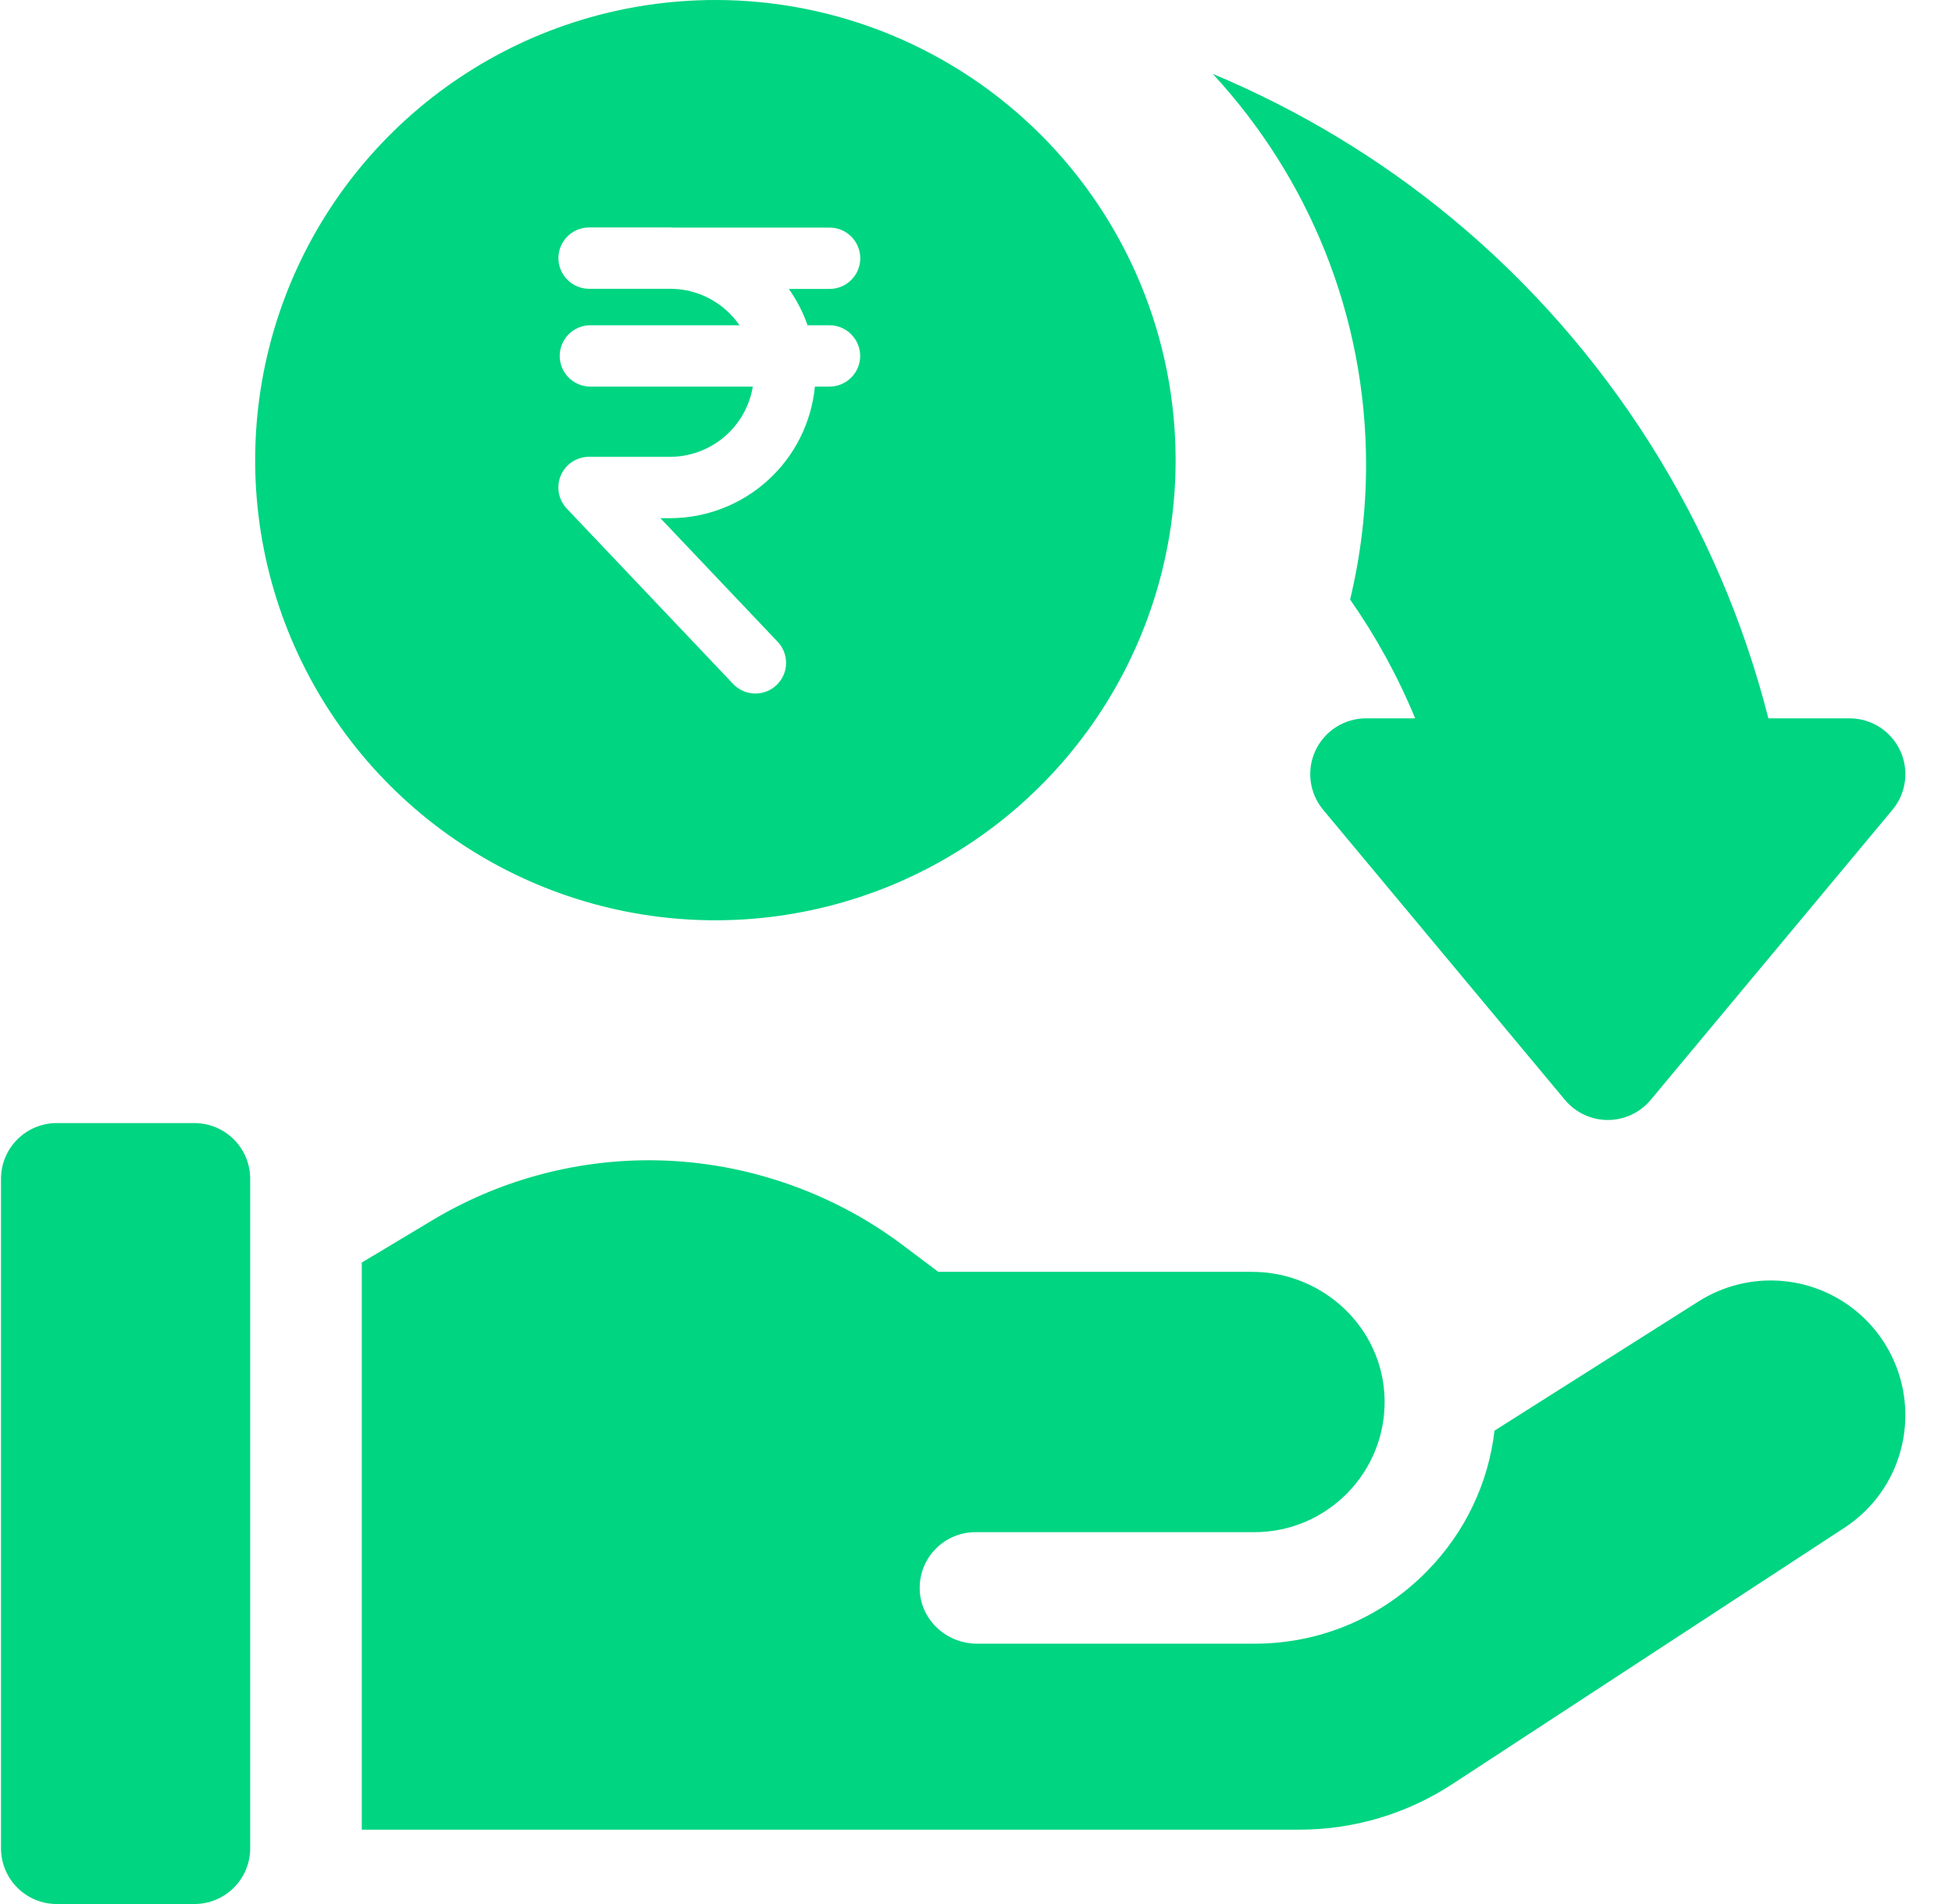
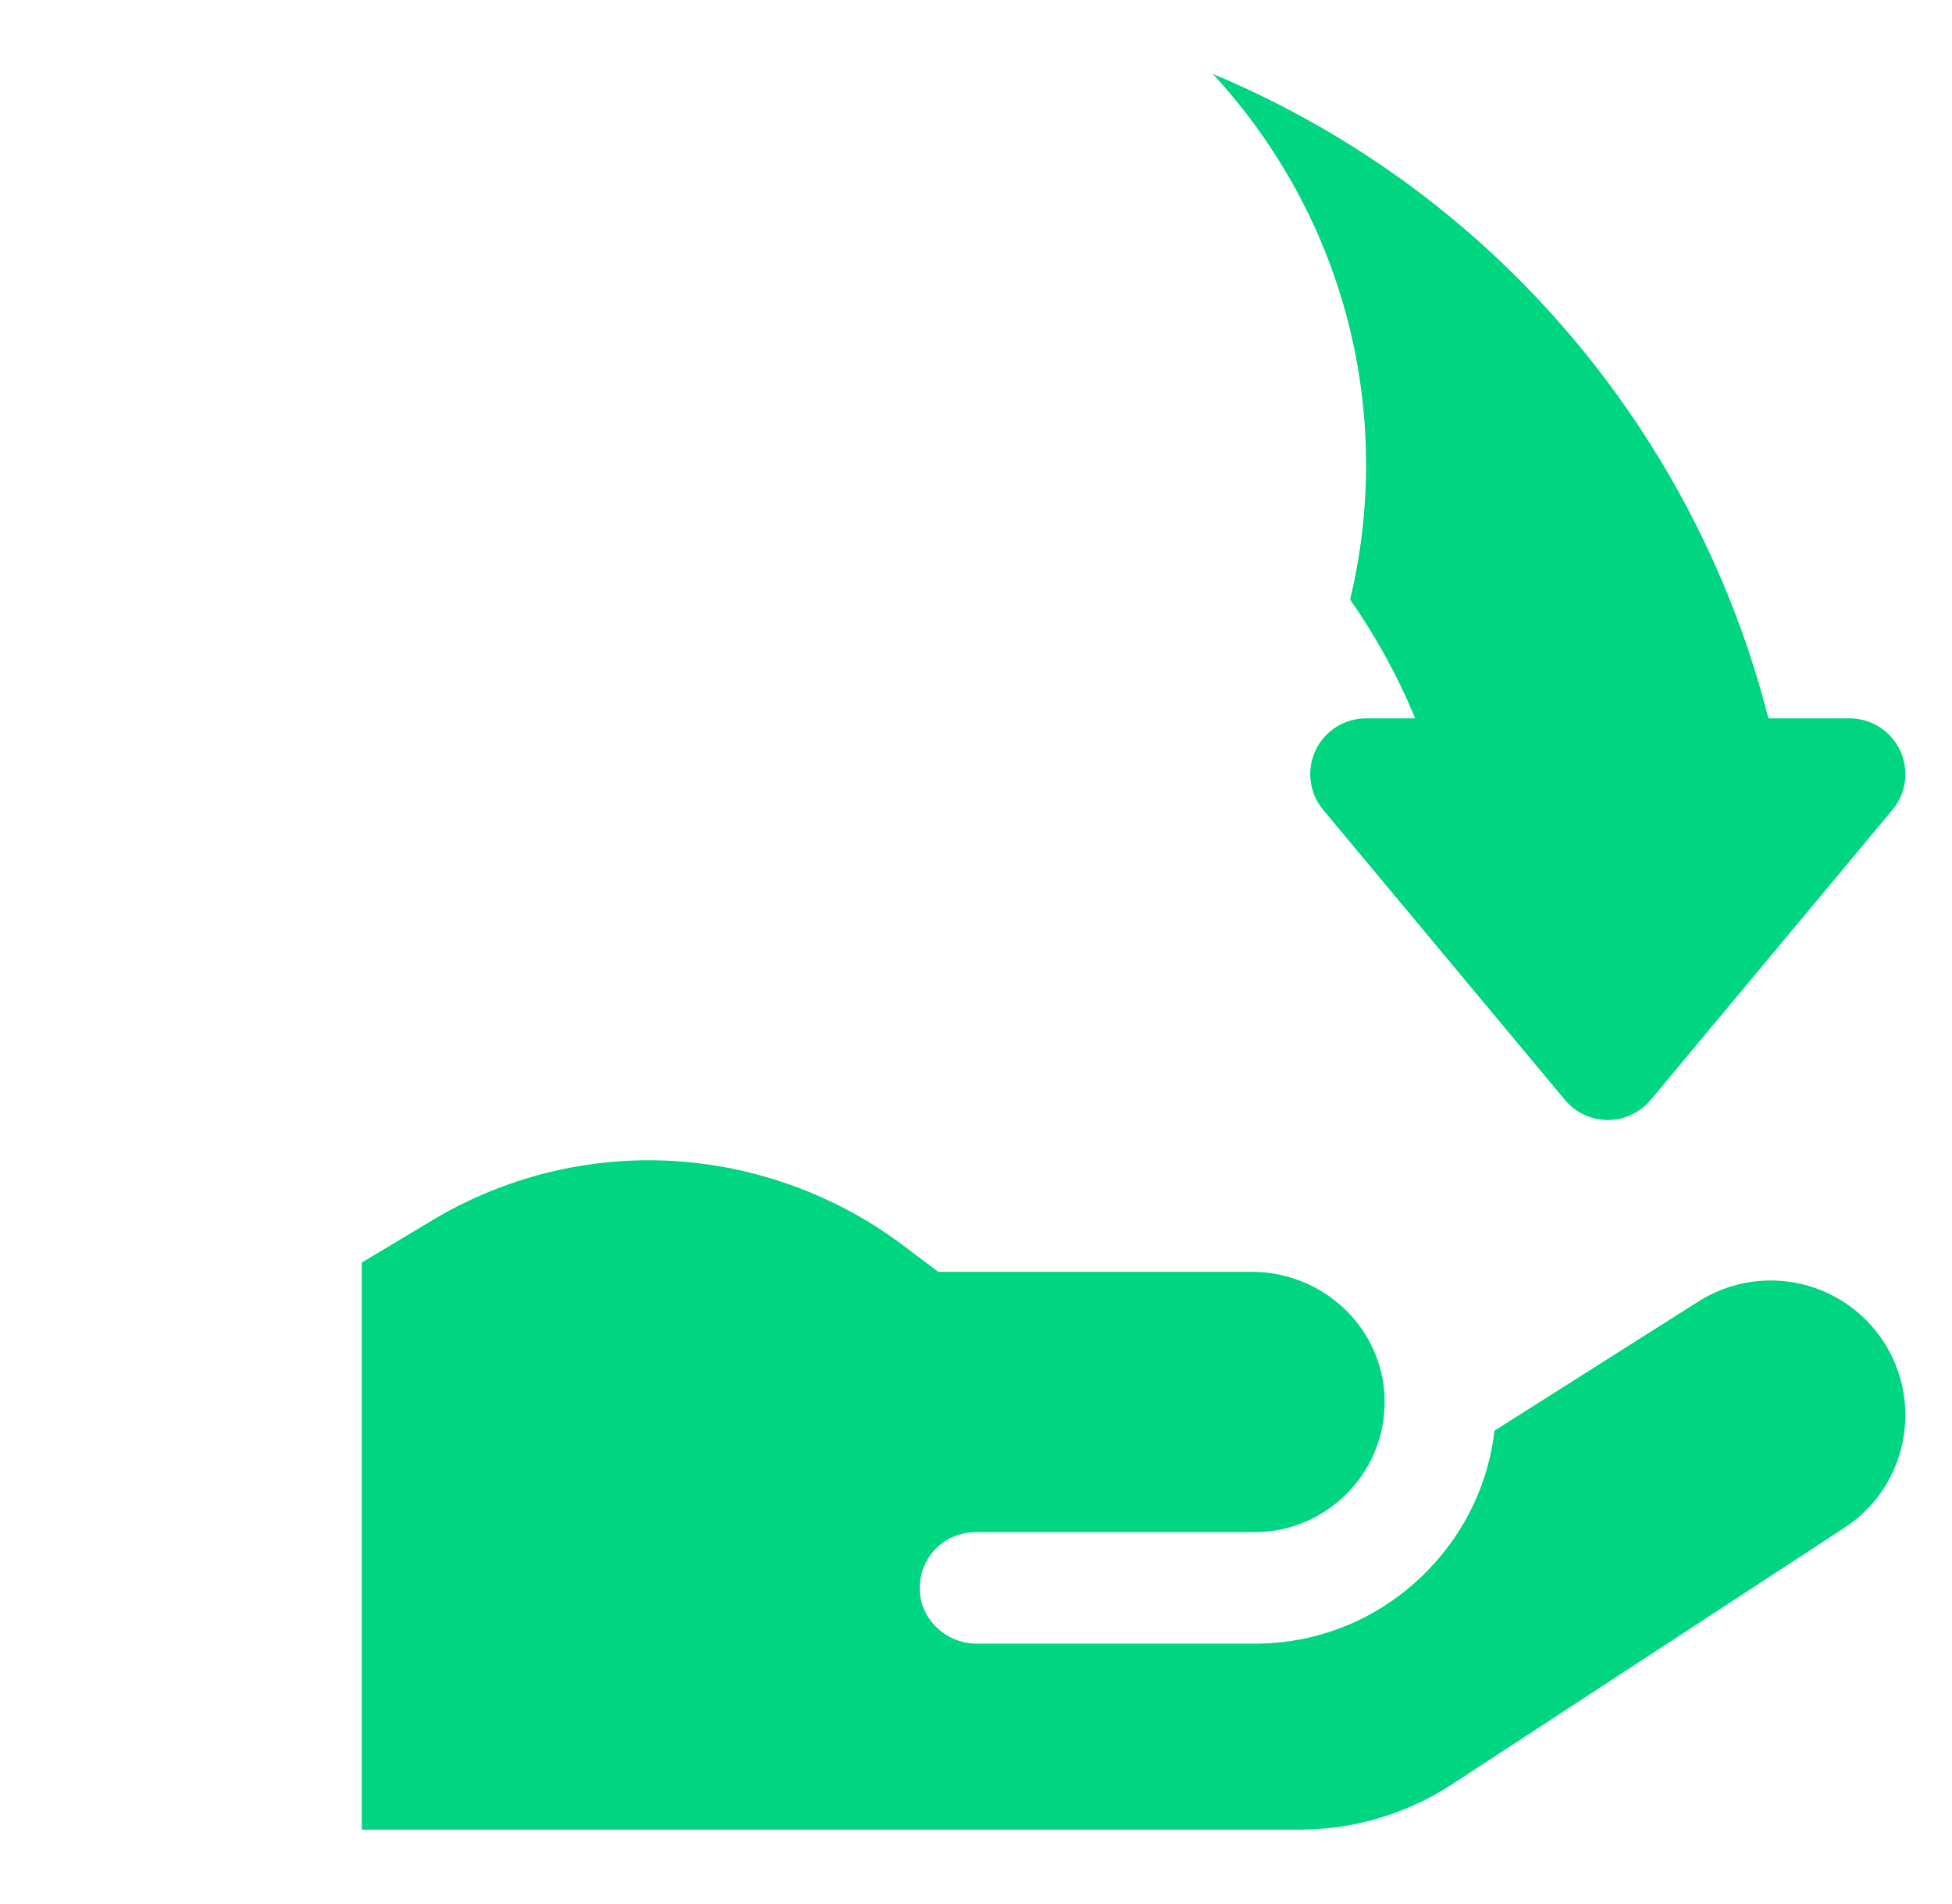
<svg xmlns="http://www.w3.org/2000/svg" width="41" height="40" viewBox="0 0 41 40" fill="none">
  <g clip-path="url(#clip0_1310_1596)">
-     <path d="M4.083 40H1.192C0.545 40 0.021 39.475 0.021 38.828V24.766C0.021 24.118 0.545 23.594 1.192 23.594H4.083C4.73 23.594 5.255 24.118 5.255 24.766V38.828C5.255 39.475 4.73 40 4.083 40Z" fill="#00D581" />
    <path d="M38.556 27.251C37.652 26.754 36.55 26.788 35.679 27.339L31.391 30.055C31.262 31.161 30.774 32.188 29.981 33C29.017 33.987 27.727 34.531 26.349 34.531H20.522C19.891 34.531 19.348 34.046 19.319 33.416C19.287 32.743 19.823 32.188 20.489 32.188H26.349C27.878 32.188 29.119 30.925 29.082 29.387C29.047 27.895 27.79 26.719 26.297 26.719H19.708L18.944 26.145C17.421 25.004 15.535 24.375 13.632 24.375C12.028 24.375 10.453 24.811 9.078 25.637L7.599 26.524V38.438H27.296C28.435 38.438 29.549 38.105 30.503 37.482L38.74 32.096C39.542 31.572 40.02 30.687 40.02 29.729C40.02 28.698 39.459 27.748 38.556 27.251Z" fill="#00D581" />
-     <path d="M15.026 0C13.114 0 11.245 0.567 9.656 1.629C8.066 2.691 6.827 4.201 6.095 5.967C5.364 7.734 5.172 9.677 5.545 11.553C5.918 13.428 6.839 15.15 8.191 16.502C9.543 17.854 11.265 18.775 13.14 19.148C15.015 19.521 16.959 19.329 18.725 18.598C20.492 17.866 22.001 16.627 23.064 15.037C24.126 13.447 24.693 11.579 24.693 9.667C24.693 8.397 24.443 7.14 23.957 5.967C23.471 4.795 22.759 3.729 21.861 2.831C20.964 1.934 19.898 1.222 18.725 0.736C17.552 0.25 16.296 0 15.026 0ZM16.959 6.833H17.422C17.593 6.833 17.757 6.901 17.878 7.022C17.999 7.143 18.067 7.307 18.067 7.478C18.067 7.649 17.999 7.813 17.878 7.933C17.757 8.054 17.593 8.122 17.422 8.122H17.116C17.043 8.878 16.691 9.58 16.129 10.09C15.567 10.601 14.835 10.885 14.076 10.886H13.871L16.323 13.471C16.384 13.532 16.432 13.604 16.464 13.684C16.496 13.764 16.512 13.849 16.511 13.935C16.51 14.021 16.491 14.105 16.457 14.184C16.422 14.263 16.372 14.334 16.31 14.393C16.248 14.452 16.174 14.498 16.094 14.528C16.013 14.559 15.928 14.573 15.842 14.569C15.756 14.566 15.672 14.546 15.594 14.509C15.516 14.473 15.446 14.421 15.389 14.358L11.904 10.684C11.818 10.593 11.76 10.478 11.738 10.354C11.716 10.23 11.73 10.102 11.78 9.987C11.83 9.871 11.912 9.772 12.017 9.703C12.123 9.634 12.246 9.597 12.372 9.597H14.076C14.493 9.596 14.896 9.447 15.214 9.177C15.532 8.907 15.743 8.533 15.812 8.122H12.401C12.23 8.122 12.066 8.054 11.945 7.933C11.824 7.813 11.756 7.649 11.756 7.478C11.756 7.307 11.824 7.143 11.945 7.022C12.066 6.901 12.23 6.833 12.401 6.833H15.532C15.37 6.597 15.153 6.404 14.9 6.27C14.647 6.137 14.365 6.067 14.078 6.067H12.374C12.203 6.067 12.039 5.999 11.918 5.878C11.797 5.757 11.729 5.593 11.729 5.422C11.729 5.251 11.797 5.088 11.918 4.967C12.039 4.846 12.203 4.778 12.374 4.778H14.078C14.102 4.778 14.125 4.781 14.149 4.781H17.425C17.596 4.781 17.759 4.849 17.88 4.97C18.001 5.091 18.069 5.255 18.069 5.426C18.069 5.597 18.001 5.761 17.88 5.881C17.759 6.002 17.596 6.07 17.425 6.07H16.569C16.735 6.305 16.867 6.562 16.962 6.833H16.959Z" fill="#00D581" />
    <path d="M39.91 15.766C39.717 15.354 39.303 15.091 38.849 15.091H37.143C36.107 11.001 33.772 7.299 30.498 4.587C28.975 3.326 27.278 2.307 25.473 1.552C27.47 3.712 28.693 6.599 28.693 9.766C28.693 10.74 28.576 11.687 28.358 12.595C28.902 13.375 29.362 14.212 29.724 15.091H28.693C28.238 15.091 27.824 15.354 27.631 15.766C27.438 16.178 27.501 16.664 27.792 17.013L32.87 23.107C33.093 23.374 33.423 23.529 33.771 23.529C34.118 23.529 34.448 23.374 34.671 23.107L39.749 17.013C40.04 16.664 40.103 16.178 39.91 15.766Z" fill="#00D581" />
  </g>
  <defs>
    <clipPath id="clip0_1310_1596">
      <rect width="40" height="40" fill="white" transform="translate(0.021)" />
    </clipPath>
  </defs>
</svg>